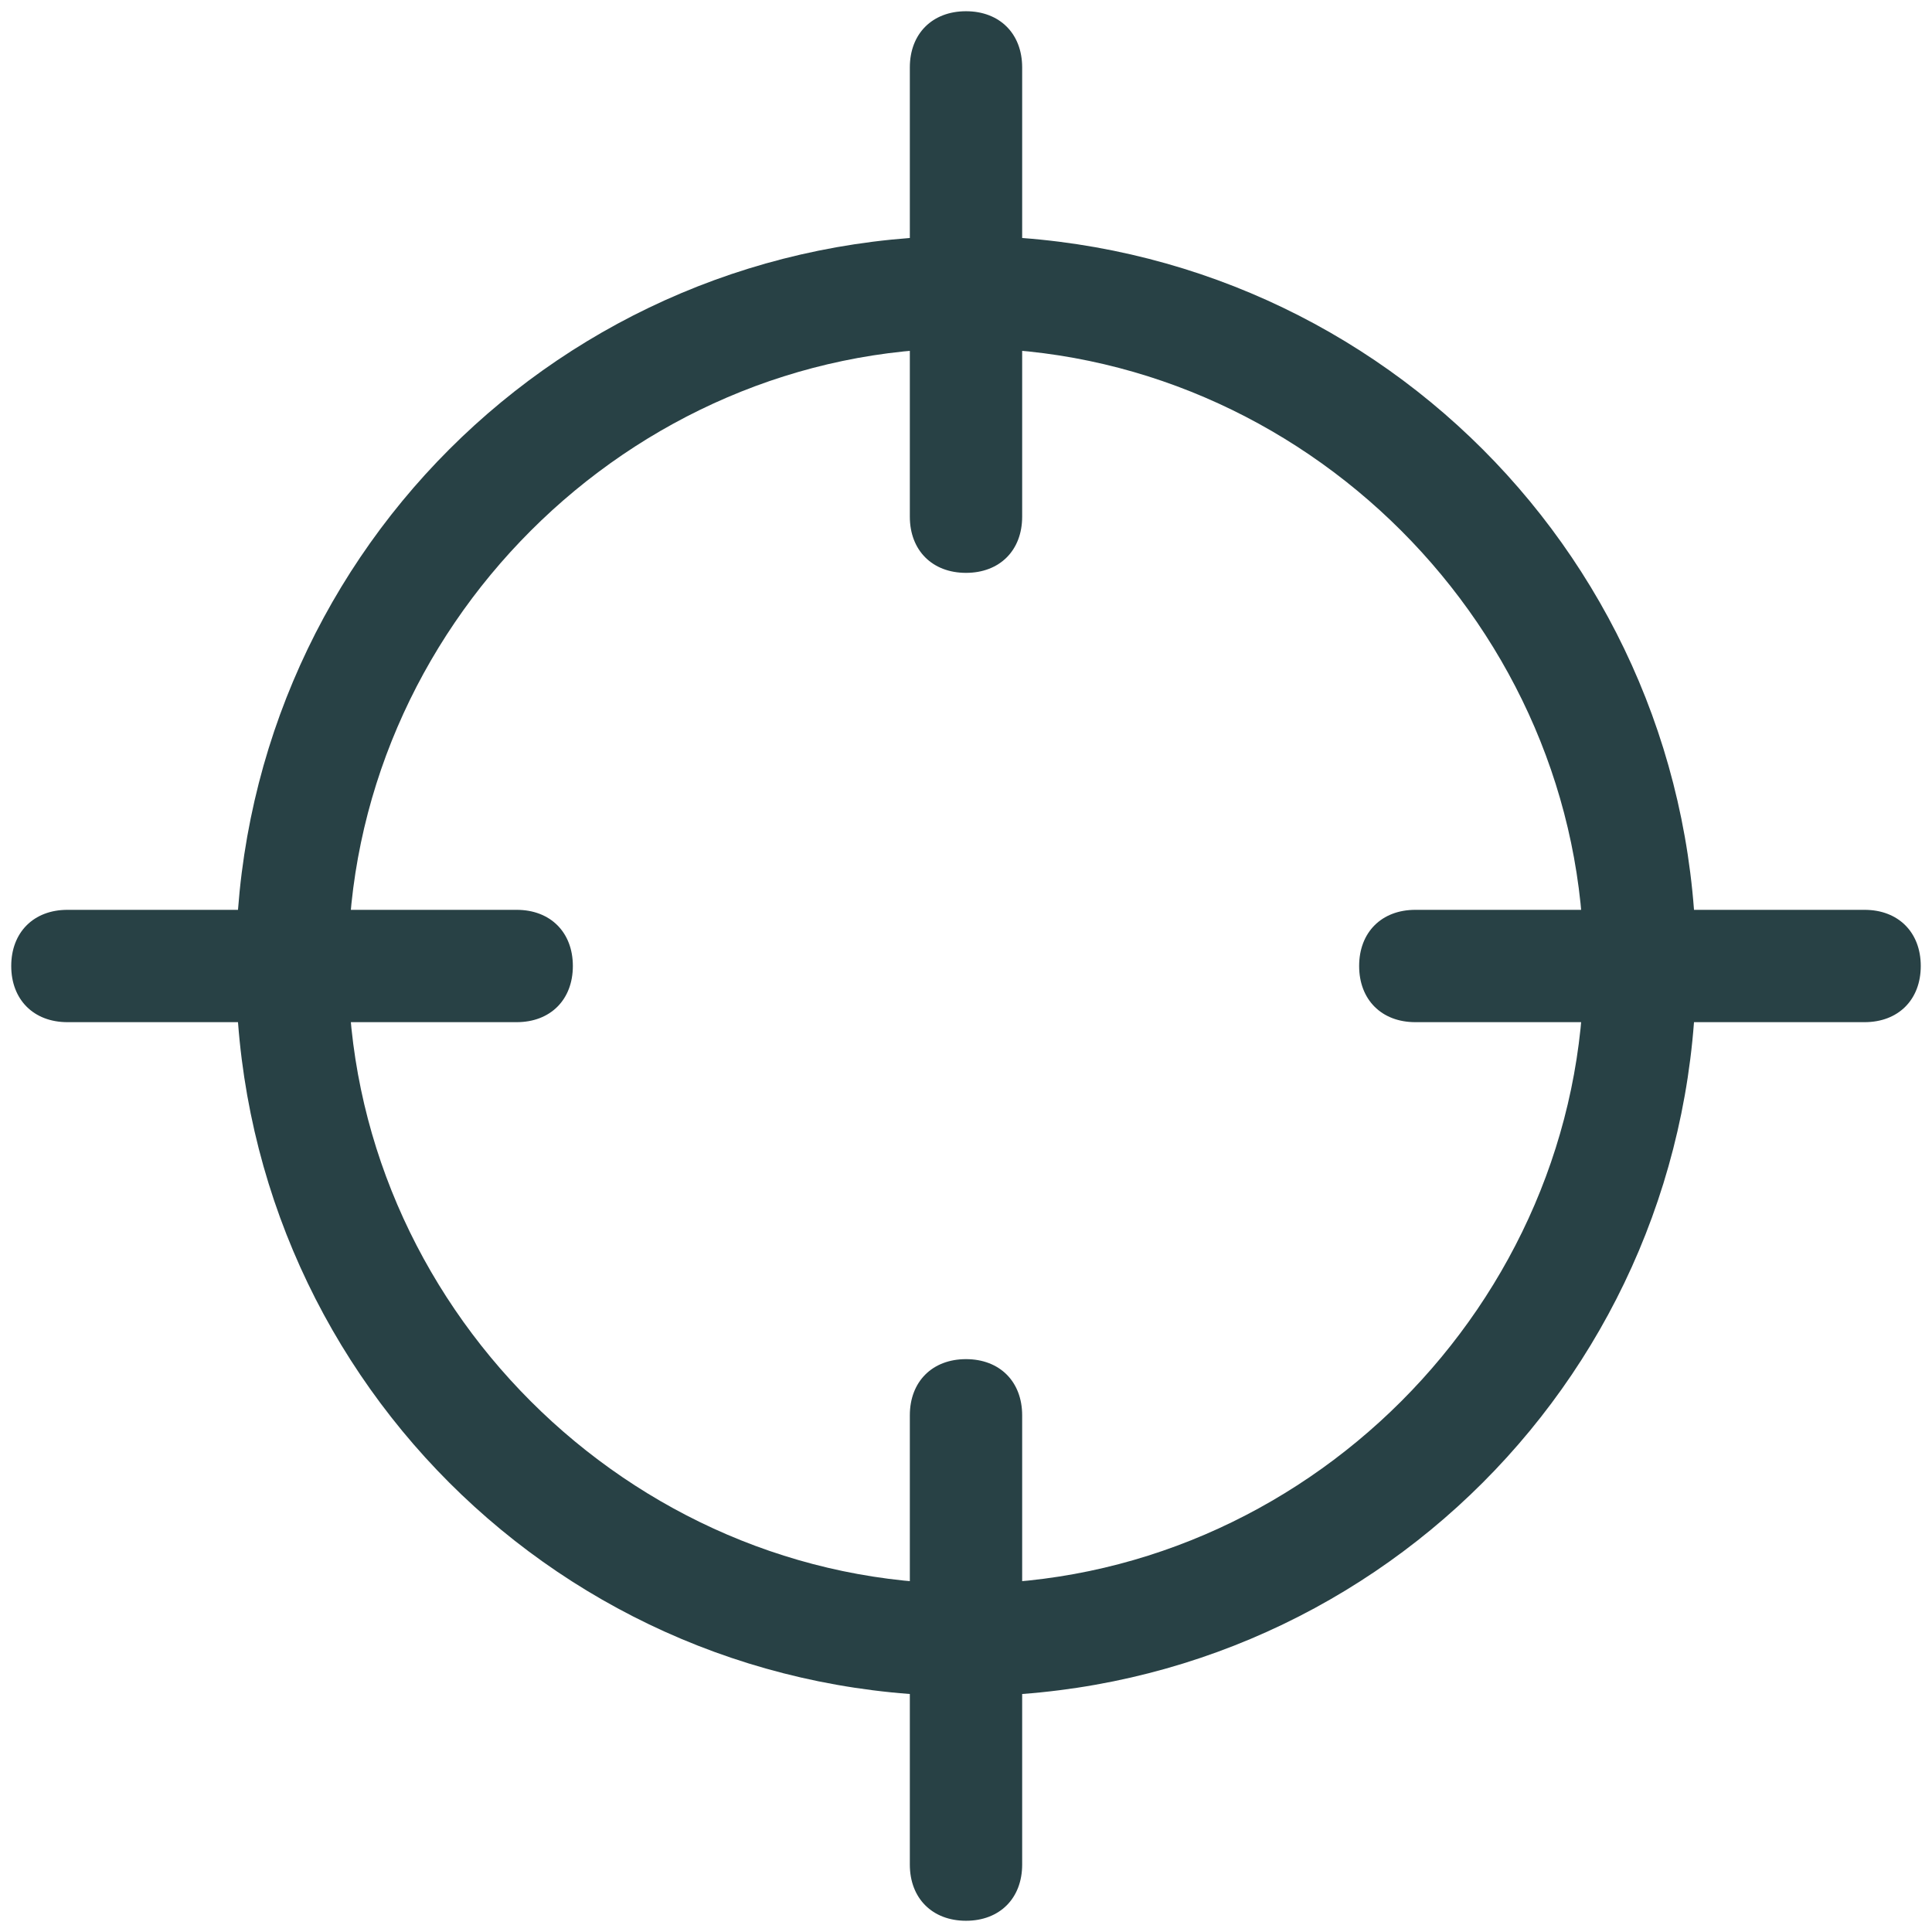
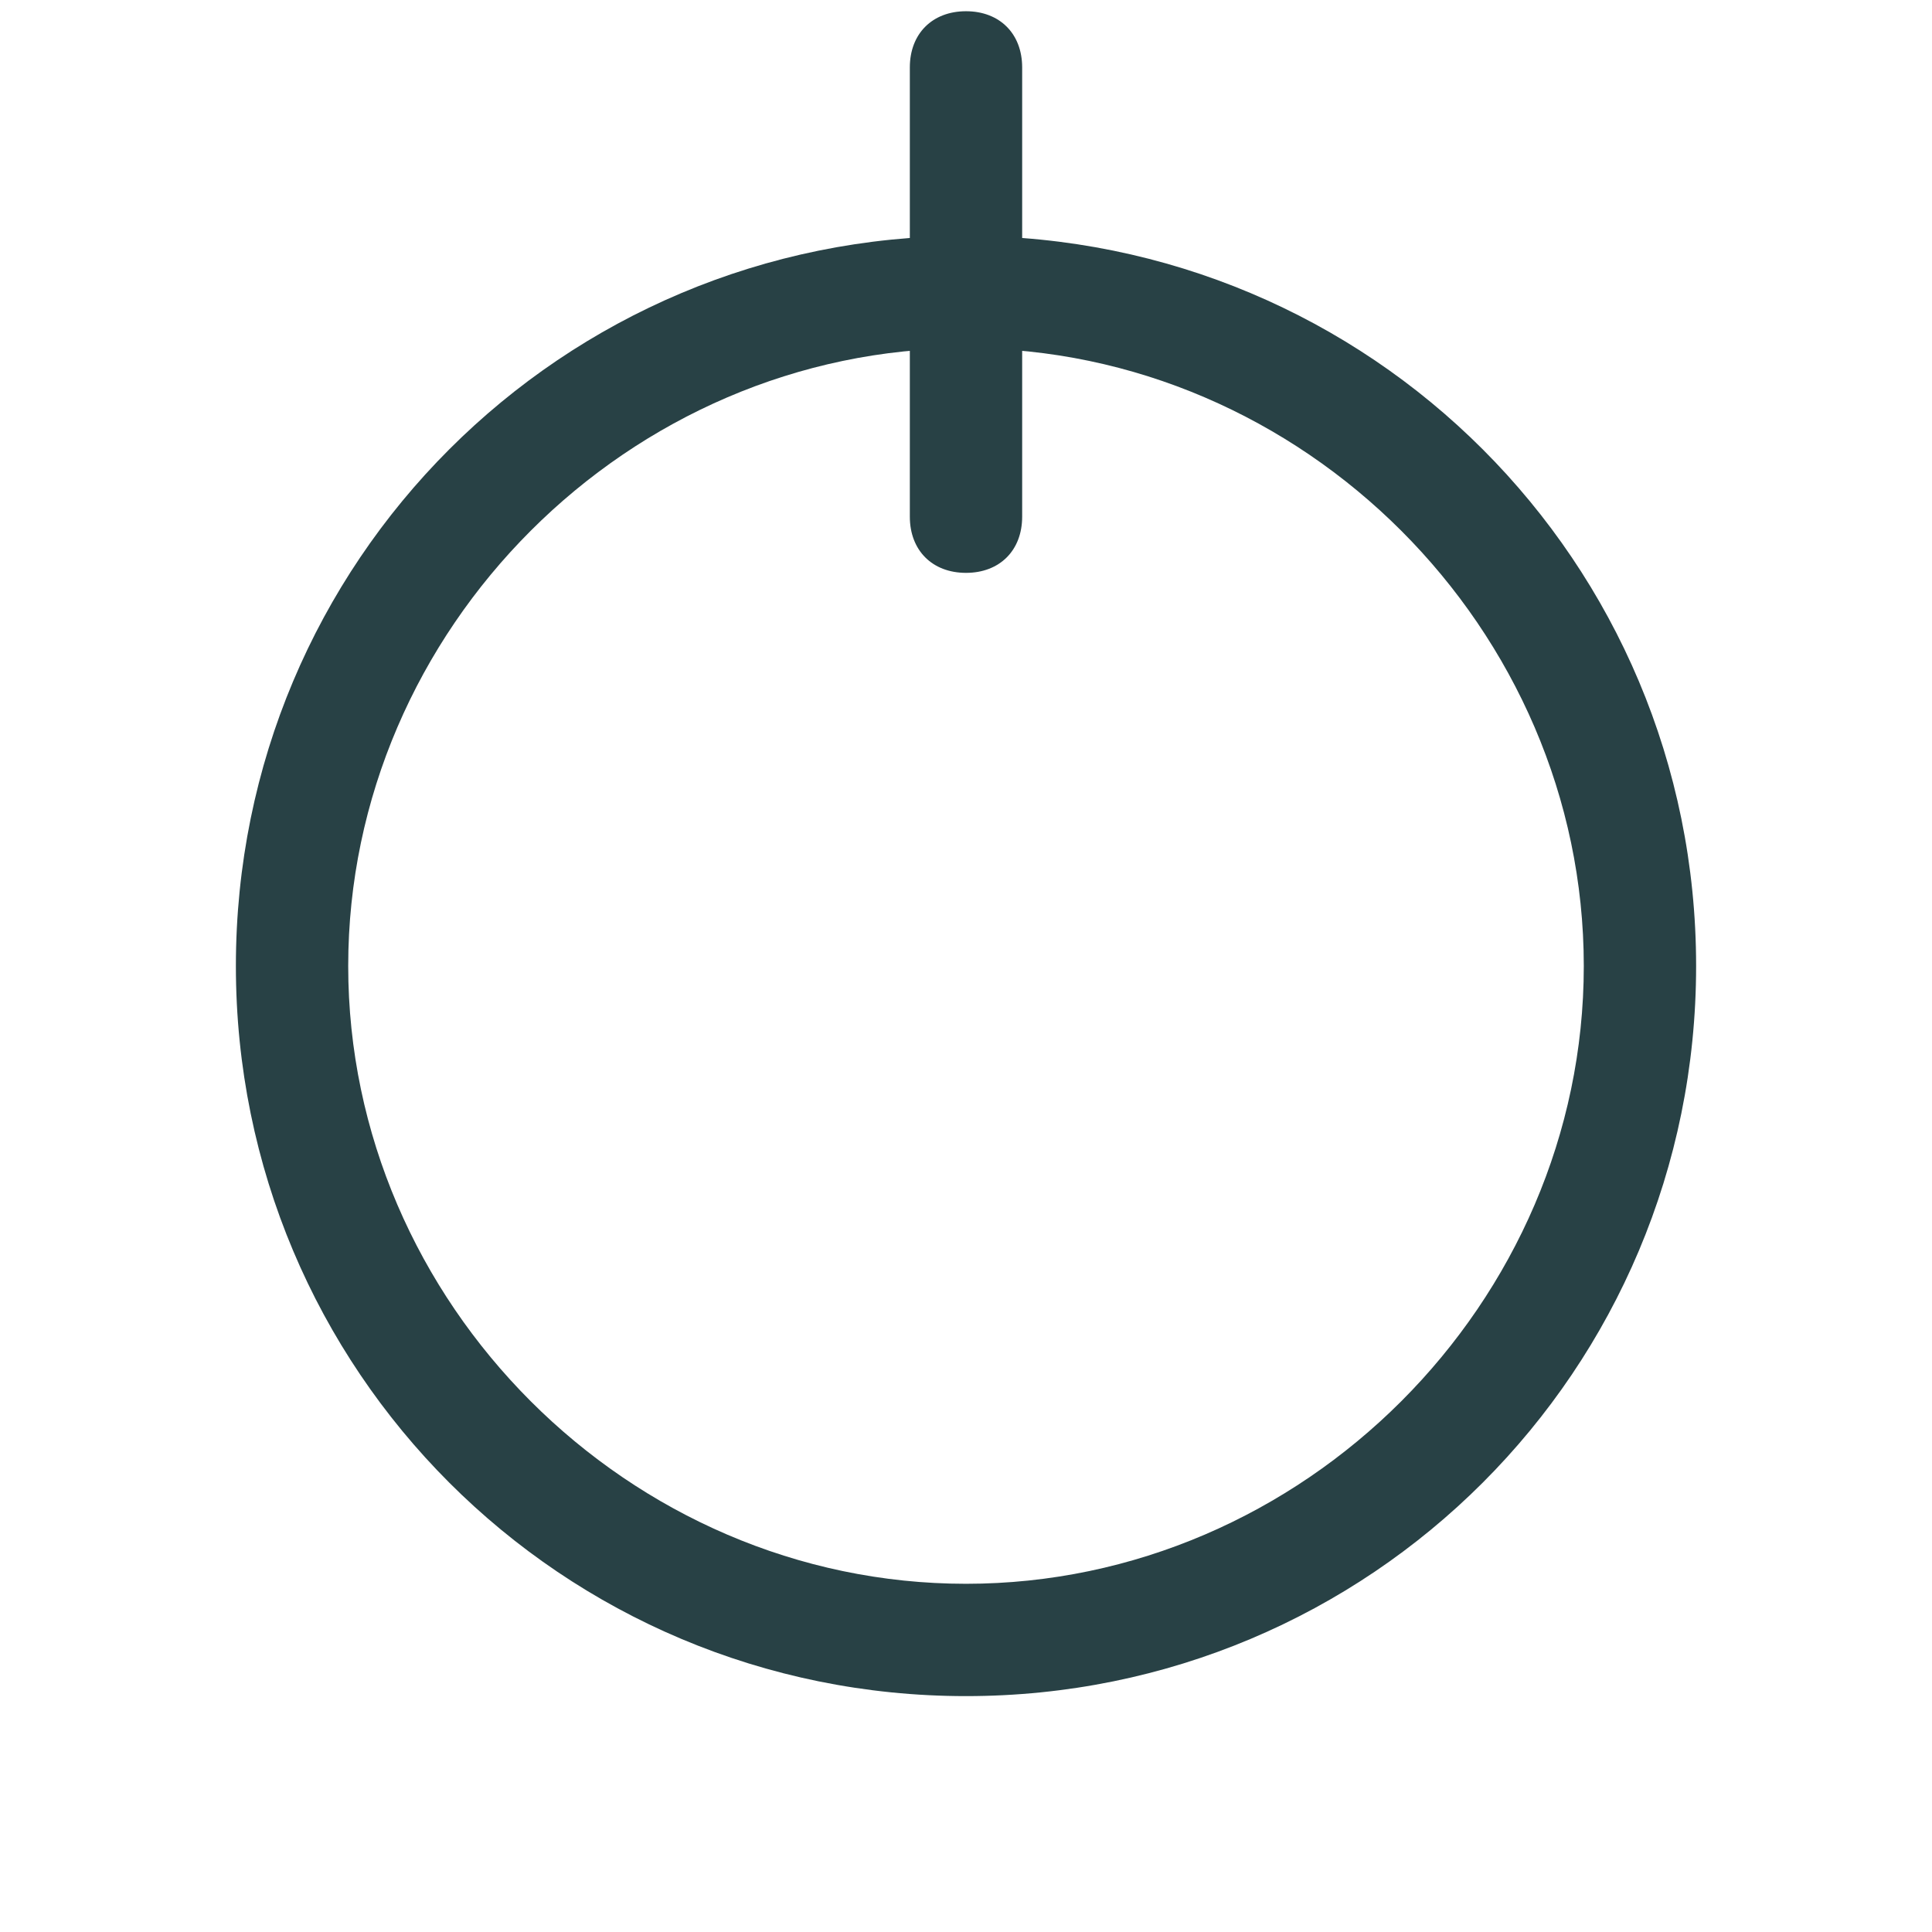
<svg xmlns="http://www.w3.org/2000/svg" width="86" height="86" viewBox="0 0 86 86" fill="none">
  <path d="M43 75.5C25 75.5 10.5 61 10.5 43C10.5 25 25 10.5 43 10.5C61 10.5 75.5 25 75.5 43C75.5 61 61 75.5 43 75.5ZM43 15.5C28 15.5 15.5 28 15.5 43C15.5 58 28 70.5 43 70.5C58 70.5 70.5 58 70.5 43C70.5 28 58 15.5 43 15.5Z" fill="#284145" />
  <path d="M43 25.5C41.5 25.5 40.5 24.5 40.5 23V3C40.5 1.5 41.5 0.5 43 0.5C44.5 0.5 45.5 1.5 45.5 3V23C45.5 24.5 44.5 25.5 43 25.5Z" fill="#284145" />
-   <path d="M43 85.5C41.5 85.5 40.5 84.5 40.5 83V63C40.5 61.5 41.5 60.5 43 60.5C44.5 60.5 45.5 61.5 45.5 63V83C45.5 84.5 44.5 85.5 43 85.5Z" fill="#284145" />
-   <path d="M83 45.5H63C61.5 45.5 60.5 44.5 60.5 43C60.5 41.5 61.5 40.5 63 40.5H83C84.5 40.5 85.5 41.5 85.5 43C85.5 44.5 84.5 45.5 83 45.5Z" fill="#284145" />
-   <path d="M23 45.5H3C1.5 45.5 0.5 44.5 0.5 43C0.5 41.5 1.5 40.5 3 40.5H23C24.5 40.5 25.5 41.5 25.5 43C25.5 44.5 24.5 45.5 23 45.5Z" fill="#284145" />
</svg>